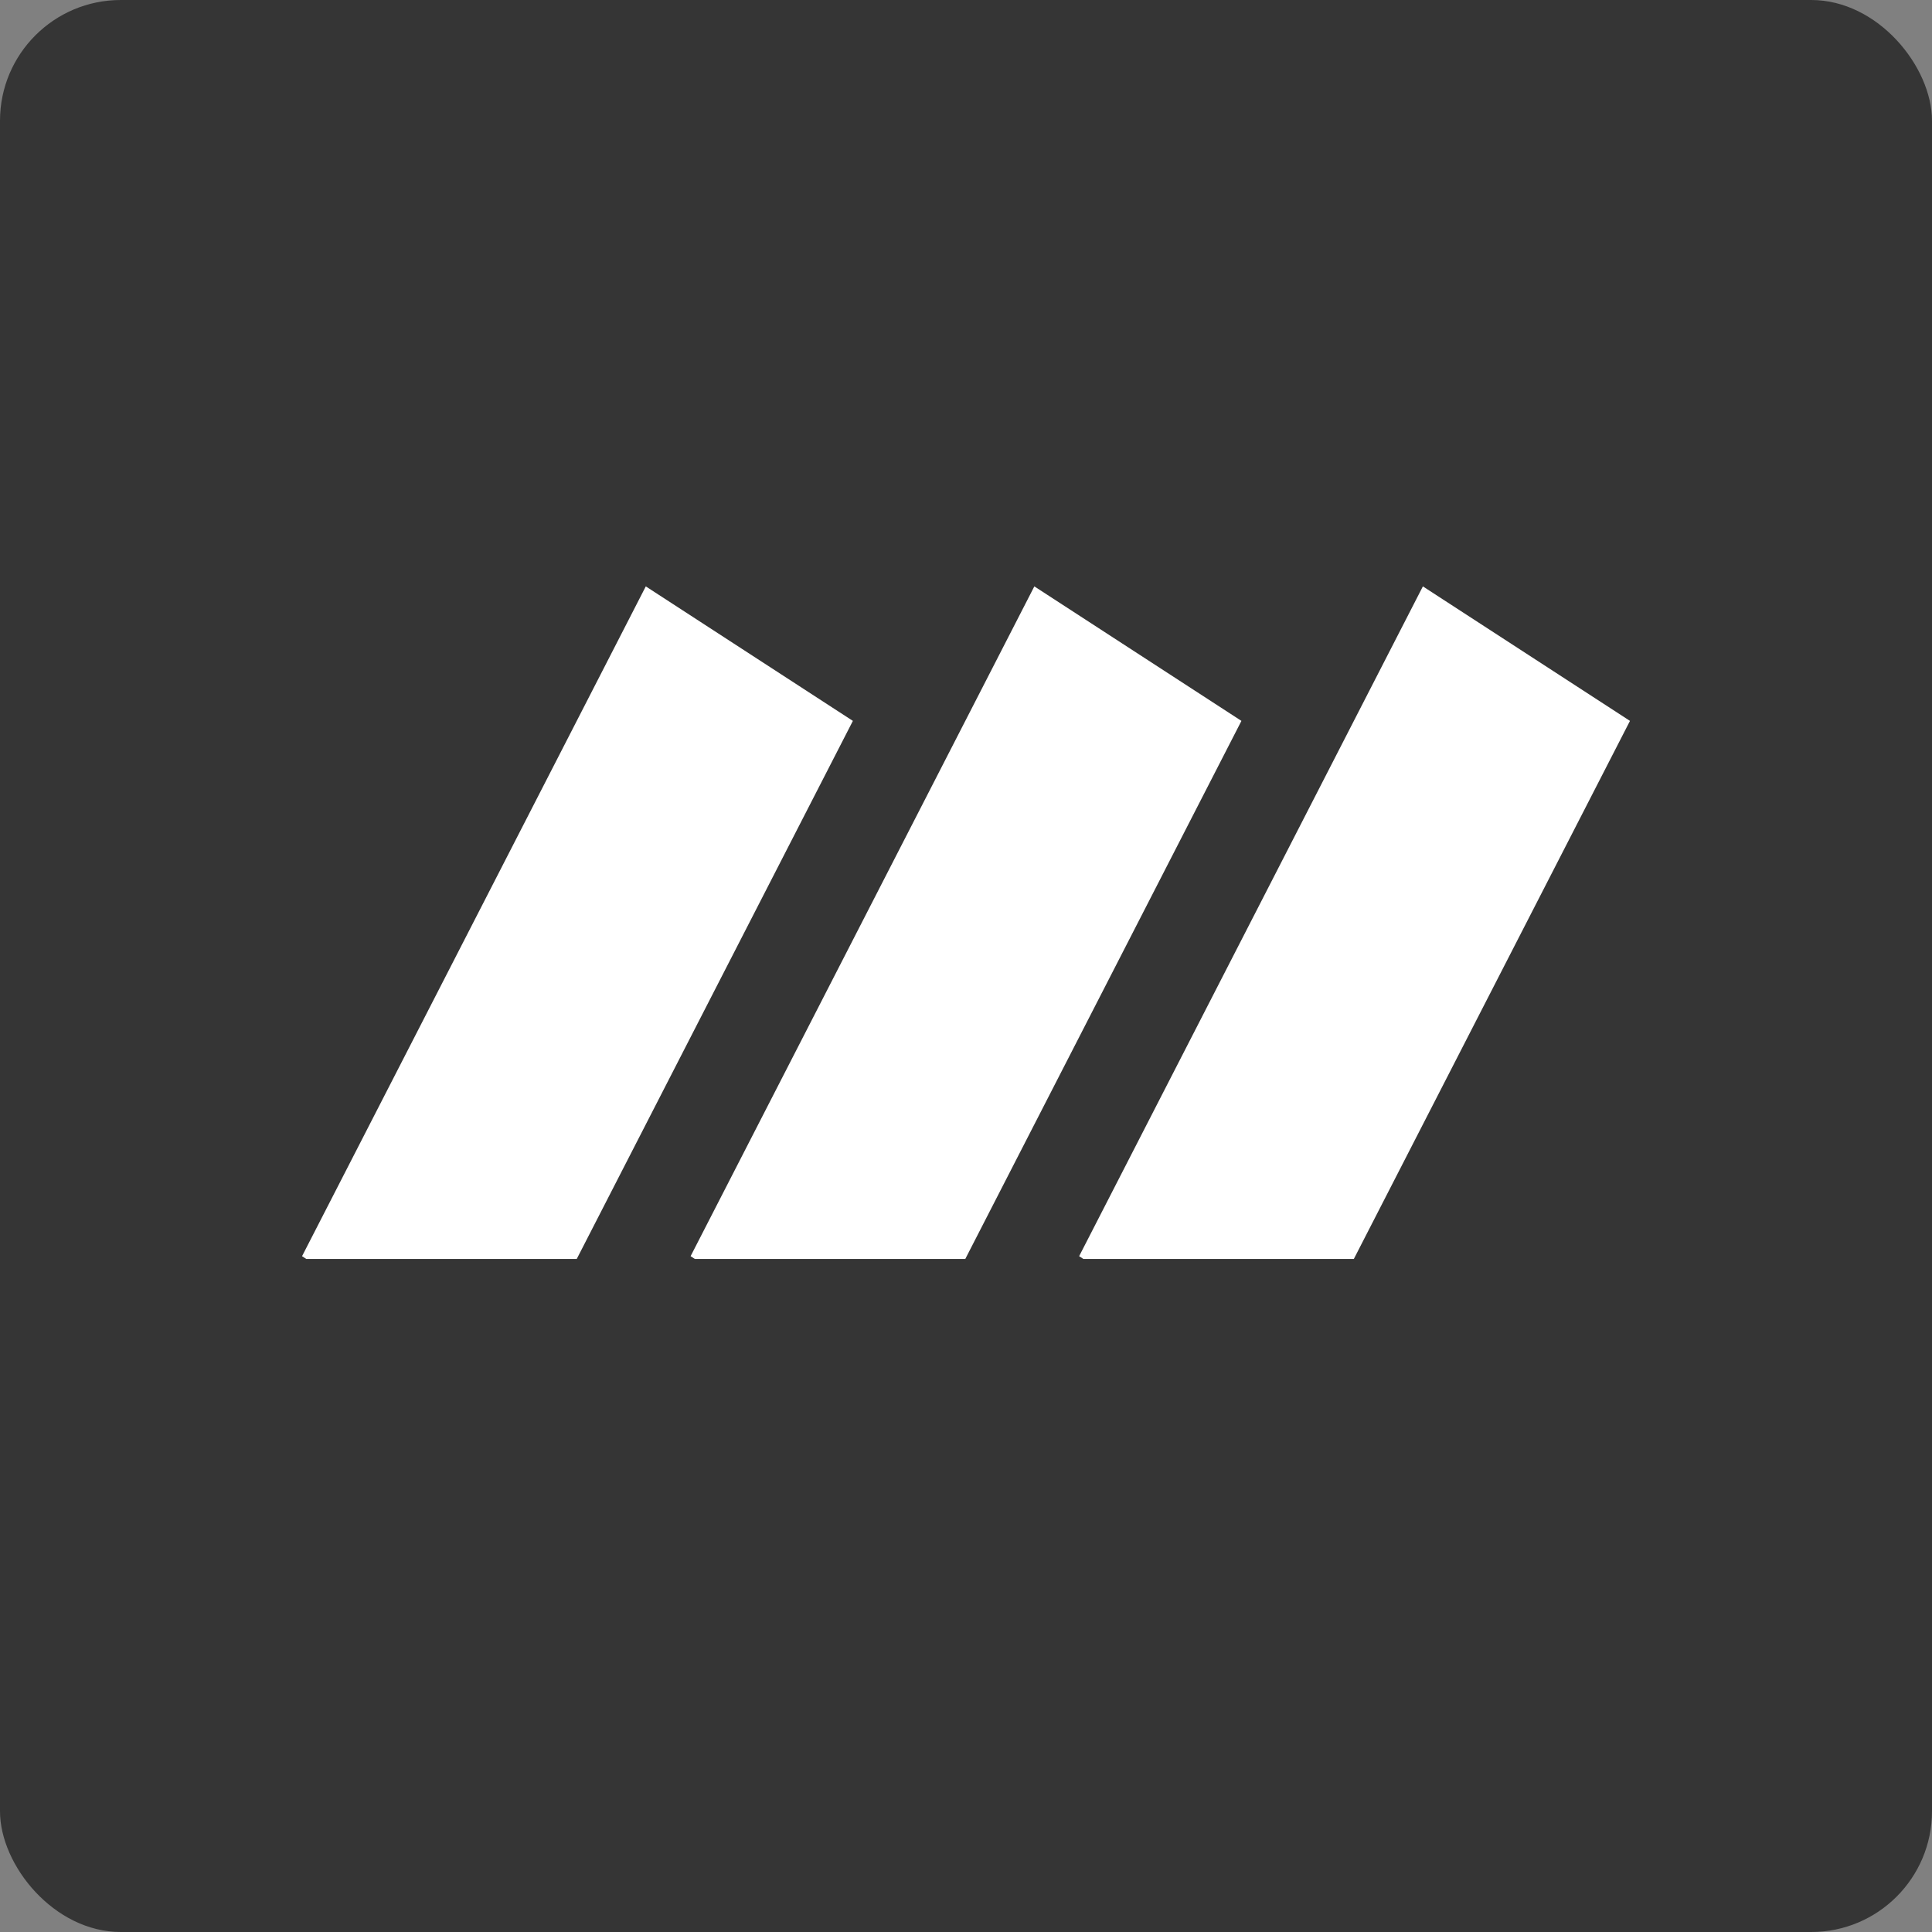
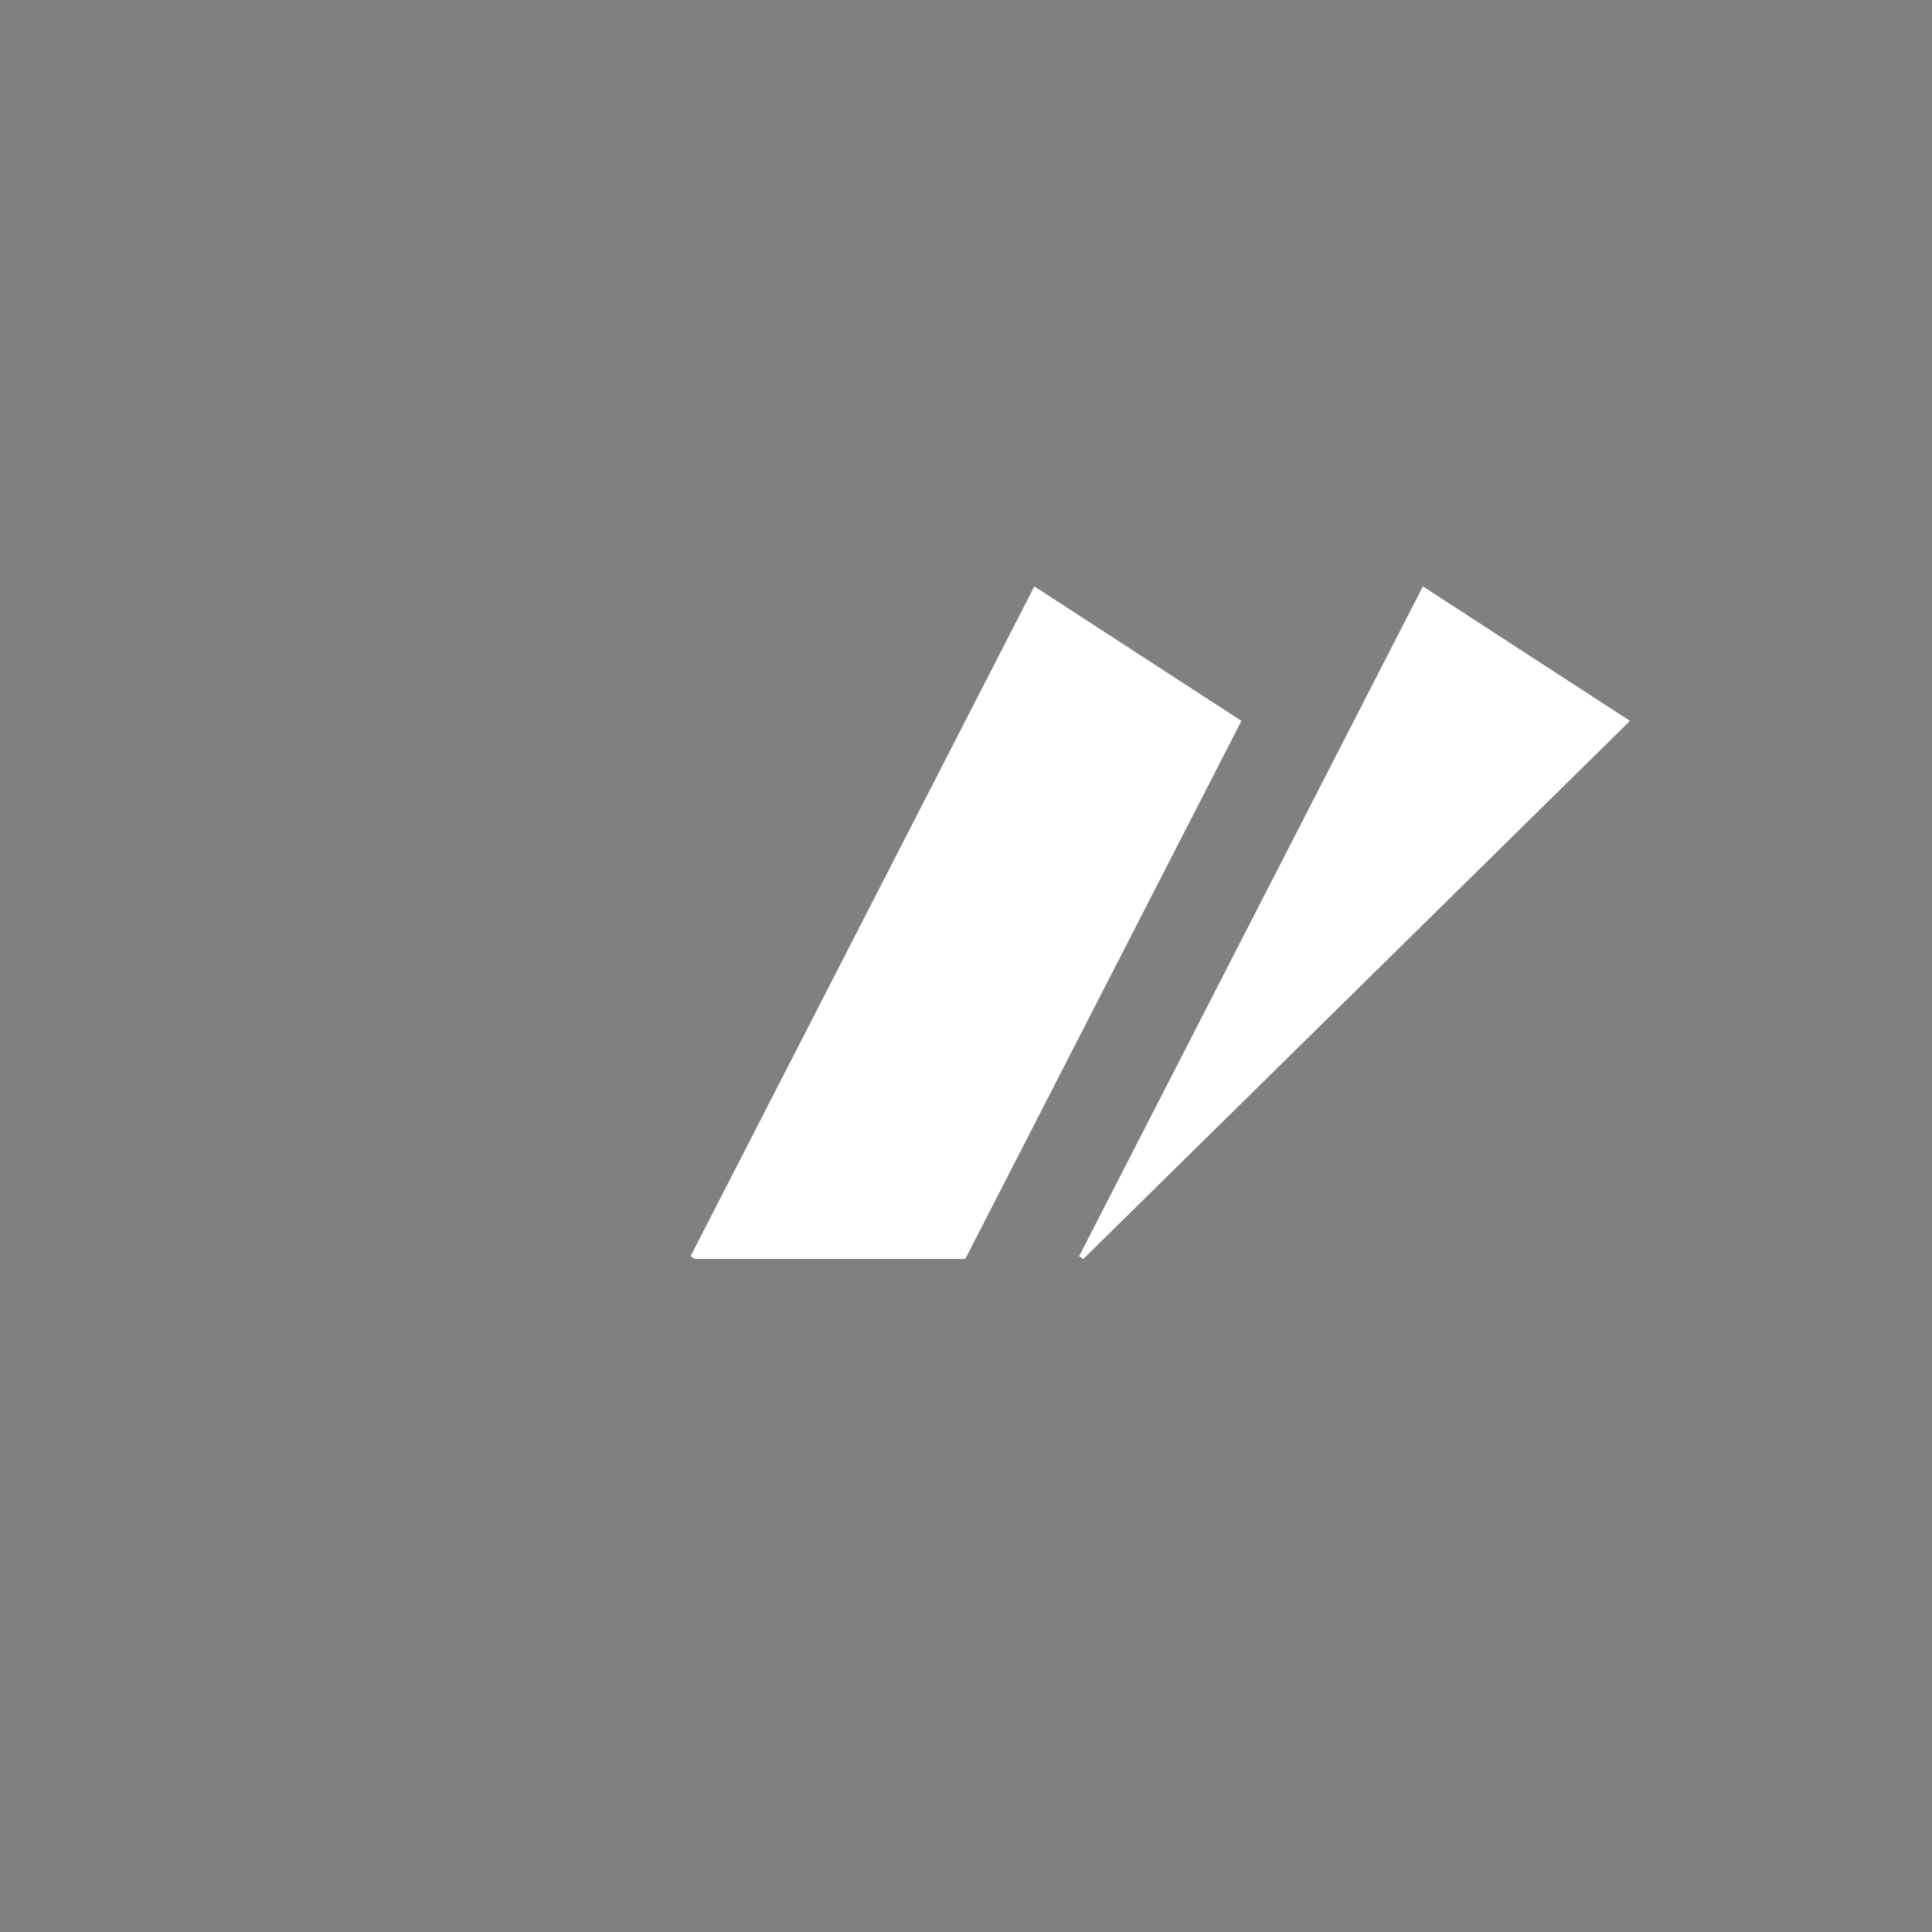
<svg xmlns="http://www.w3.org/2000/svg" width="512" height="512" viewBox="0 0 512 512" fill="none">
  <rect x="0" y="0" width="512" height="512" fill="#808080" stroke="none" />
  <g clip-path="url(#clip0_785_1079)">
-     <rect width="512" height="512" rx="32" fill="#353535" />
-     <path fill-rule="evenodd" clip-rule="evenodd" d="M226.022 191.044L171.141 155.398L80.045 332.903L81.16 333.627H152.848L226.022 191.044Z" fill="white" />
    <path fill-rule="evenodd" clip-rule="evenodd" d="M328.991 191.044L274.11 155.398L183.015 332.903L184.13 333.627H255.817L328.991 191.044Z" fill="white" />
-     <path fill-rule="evenodd" clip-rule="evenodd" d="M431.96 191.044L377.079 155.398L285.983 332.903L287.098 333.627H358.786L431.96 191.044Z" fill="white" />
+     <path fill-rule="evenodd" clip-rule="evenodd" d="M431.96 191.044L377.079 155.398L285.983 332.903L287.098 333.627L431.96 191.044Z" fill="white" />
  </g>
  <defs>
    <clipPath id="clip0_785_1079">
      <rect width="512" height="512" fill="white" />
    </clipPath>
  </defs>
</svg>